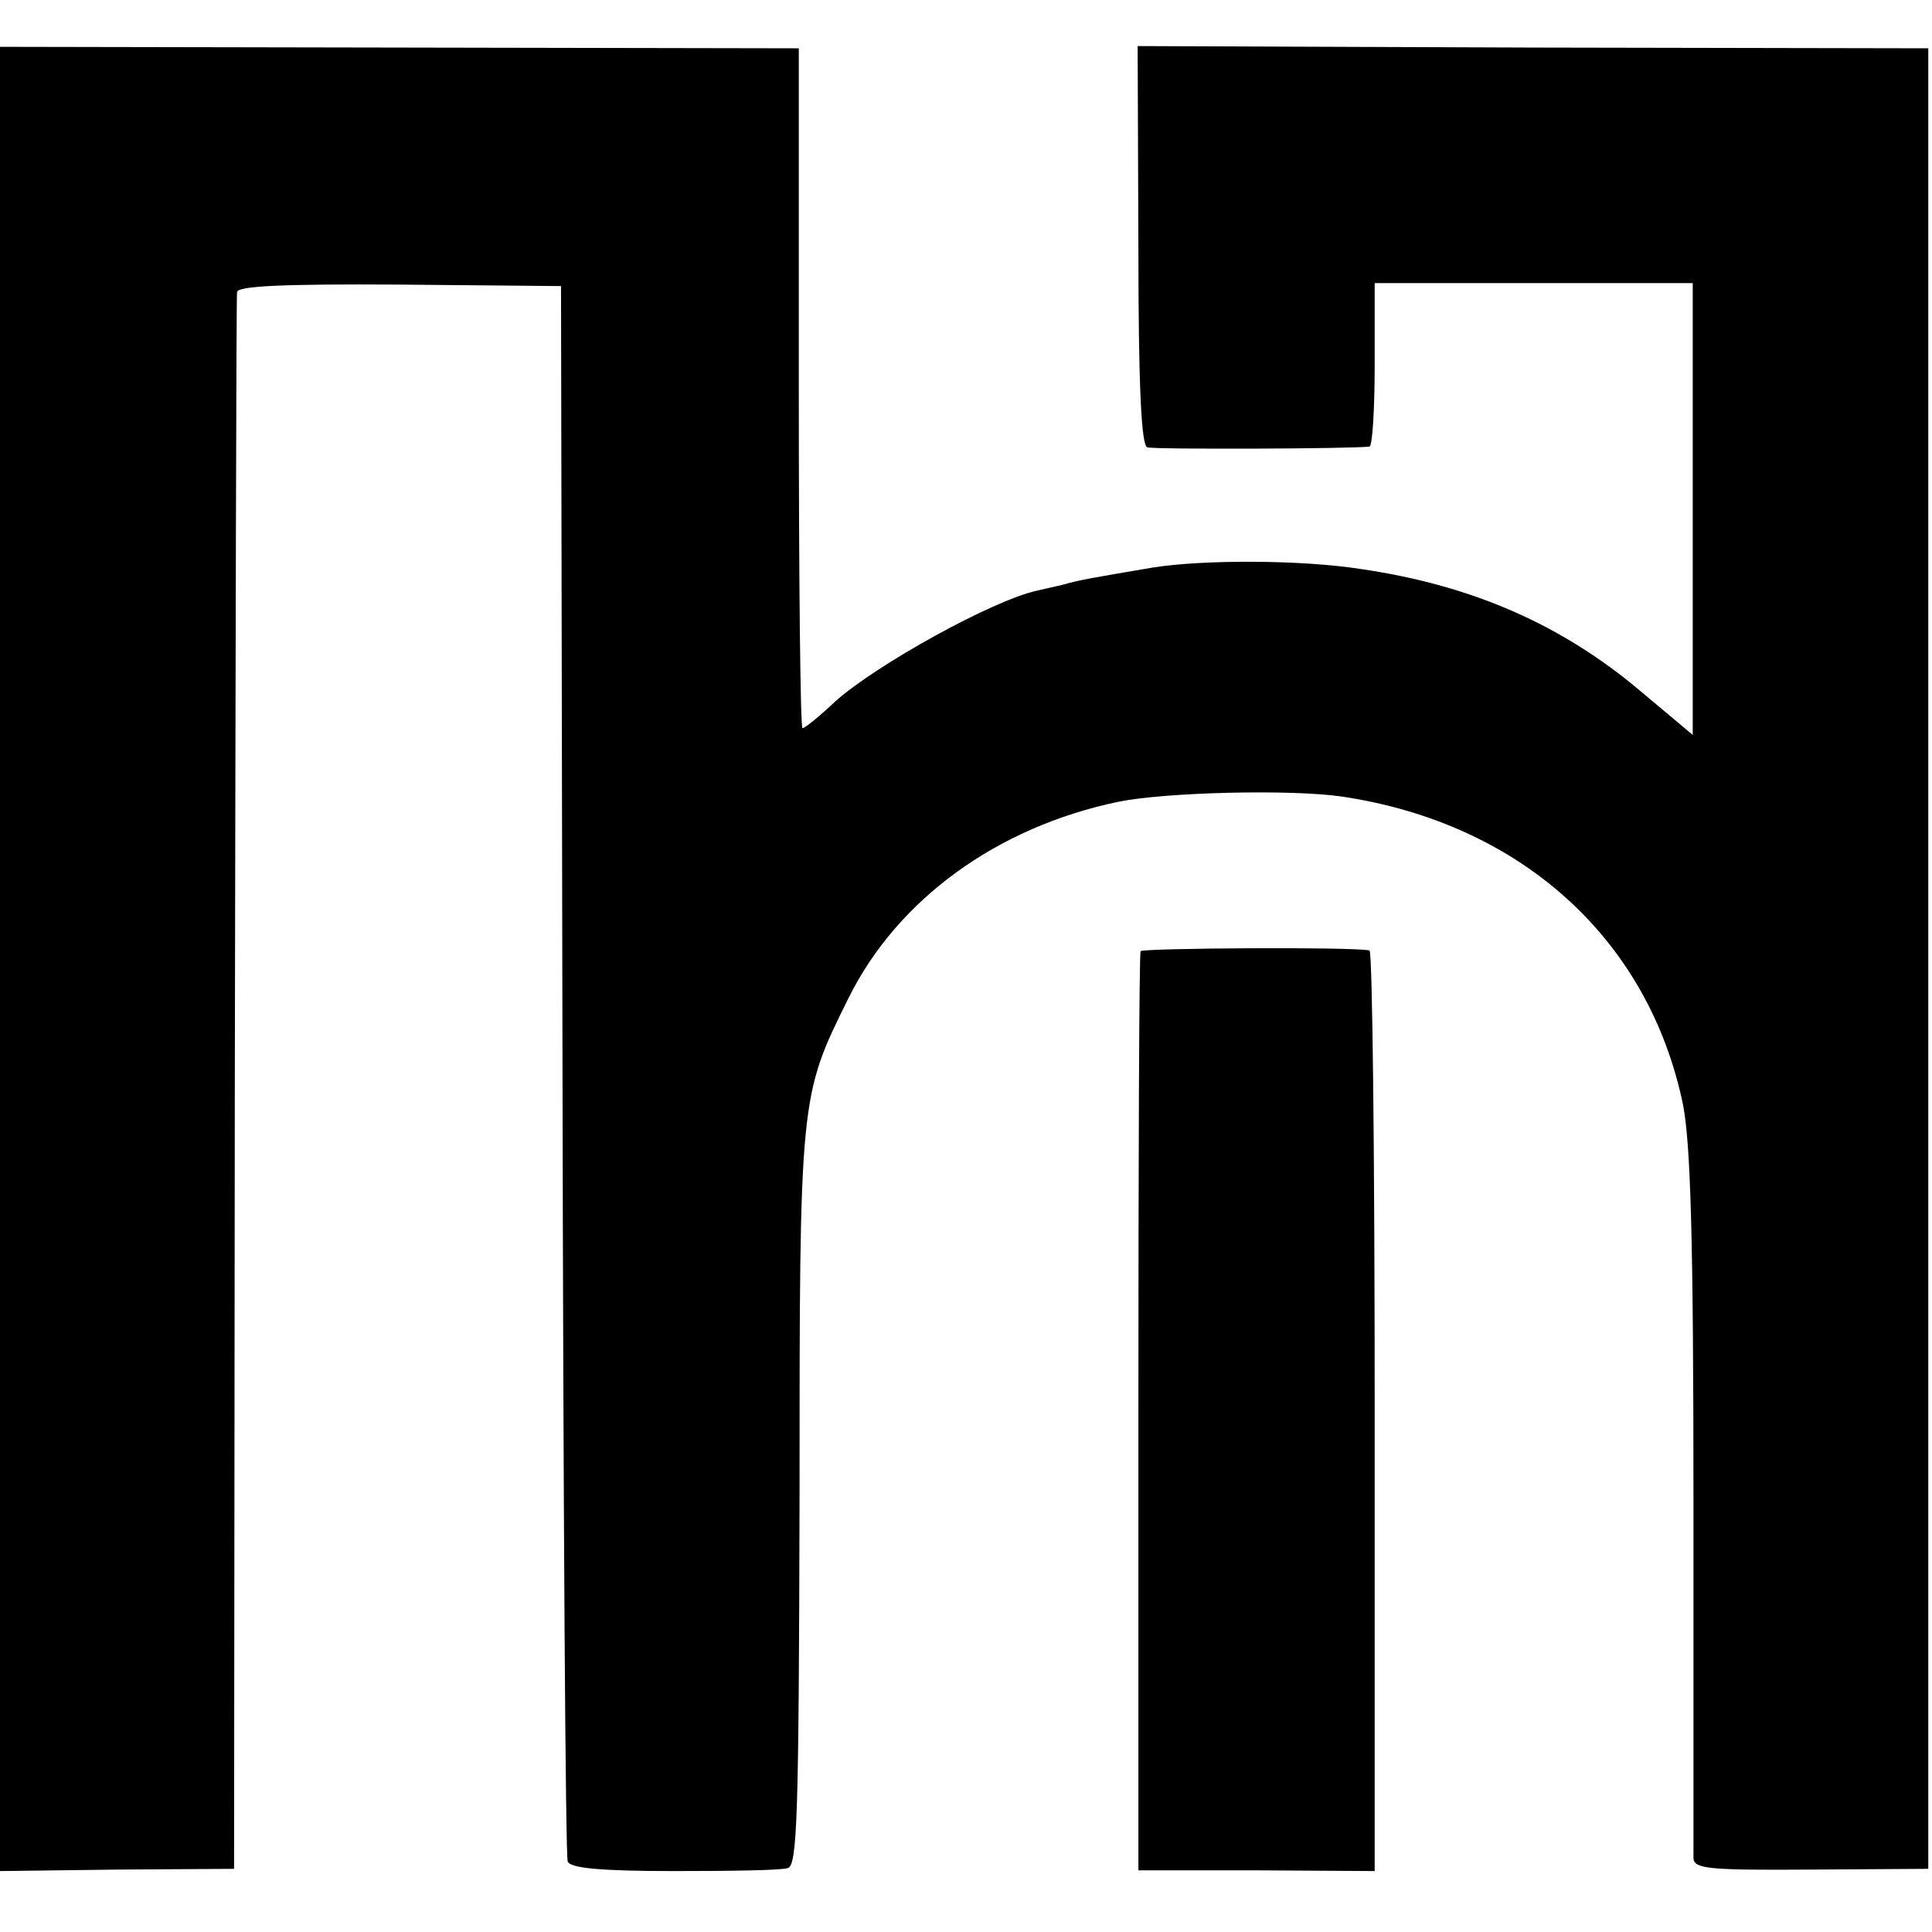
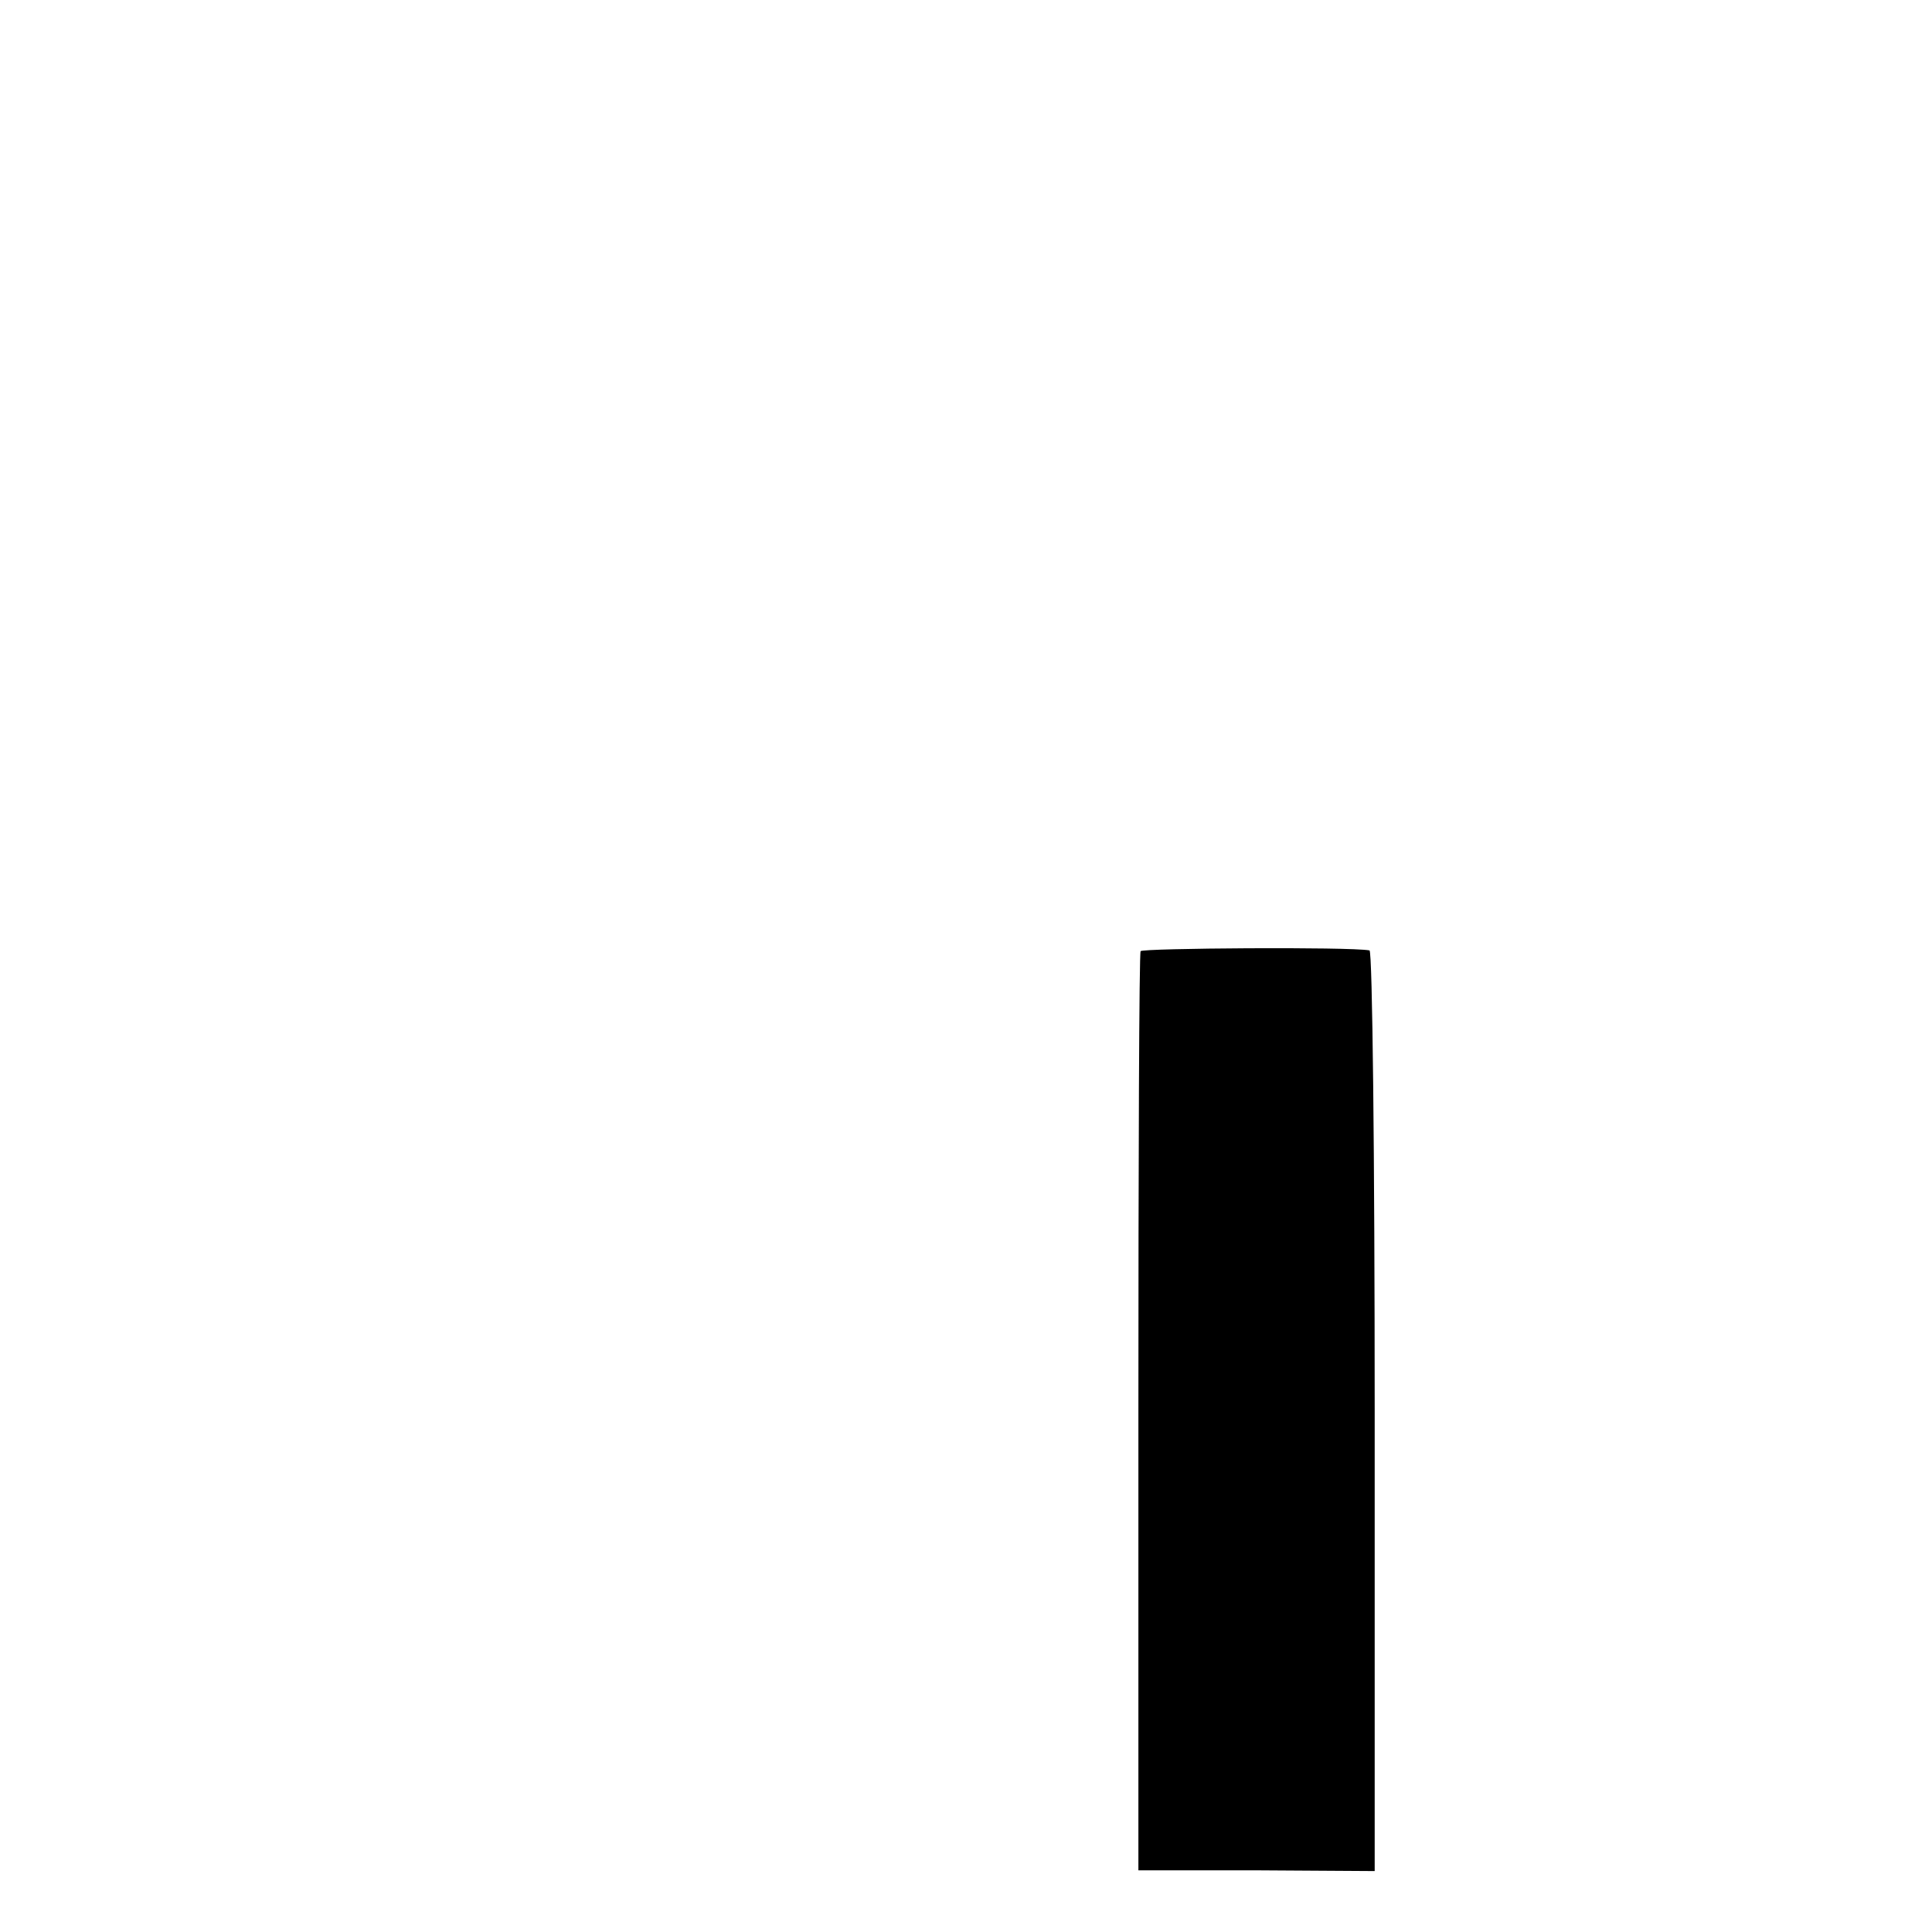
<svg xmlns="http://www.w3.org/2000/svg" version="1.0" width="260pt" height="260pt" viewBox="0 0 260 260" preserveAspectRatio="xMidYMid meet">
  <g transform="translate(0,260) scale(0.1,-0.1)" fill="#000000" stroke="none">
-     <path d="M0 1310 l0 -1228 158 2 157 1 1 1055 c1 580 2 1060 3 1067 1 8 60 11 219 10 l217 -2 2 -1054 c1 -580 4 -1060 7 -1066 3 -9 43 -13 143 -13 76 0 145 1 153 4 13 3 15 67 16 496 0 544 0 542 66 675 66 133 200 230 363 264 64 13 233 17 301 7 241 -36 413 -192 459 -415 10 -52 14 -176 14 -533 0 -256 0 -472 0 -481 1 -14 21 -16 159 -15 l157 1 0 1225 0 1225 -532 1 -532 2 1 -269 c0 -189 4 -269 12 -271 9 -3 275 -2 299 1 4 1 7 50 7 111 l0 109 214 0 214 0 0 -304 0 -304 -68 57 c-107 91 -228 144 -377 166 -82 13 -216 13 -283 2 -76 -13 -96 -16 -120 -23 -14 -3 -30 -7 -35 -8 -59 -13 -215 -99 -271 -149 -21 -20 -41 -36 -44 -36 -3 0 -5 206 -5 458 l0 457 -537 1 -538 1 0 -1227z" />
    <path d="M1535 1320 c-2 -3 -3 -283 -3 -621 l0 -616 159 0 159 -1 0 619 c0 340 -3 620 -7 620 -27 5 -305 3 -308 -1z" />
  </g>
</svg>